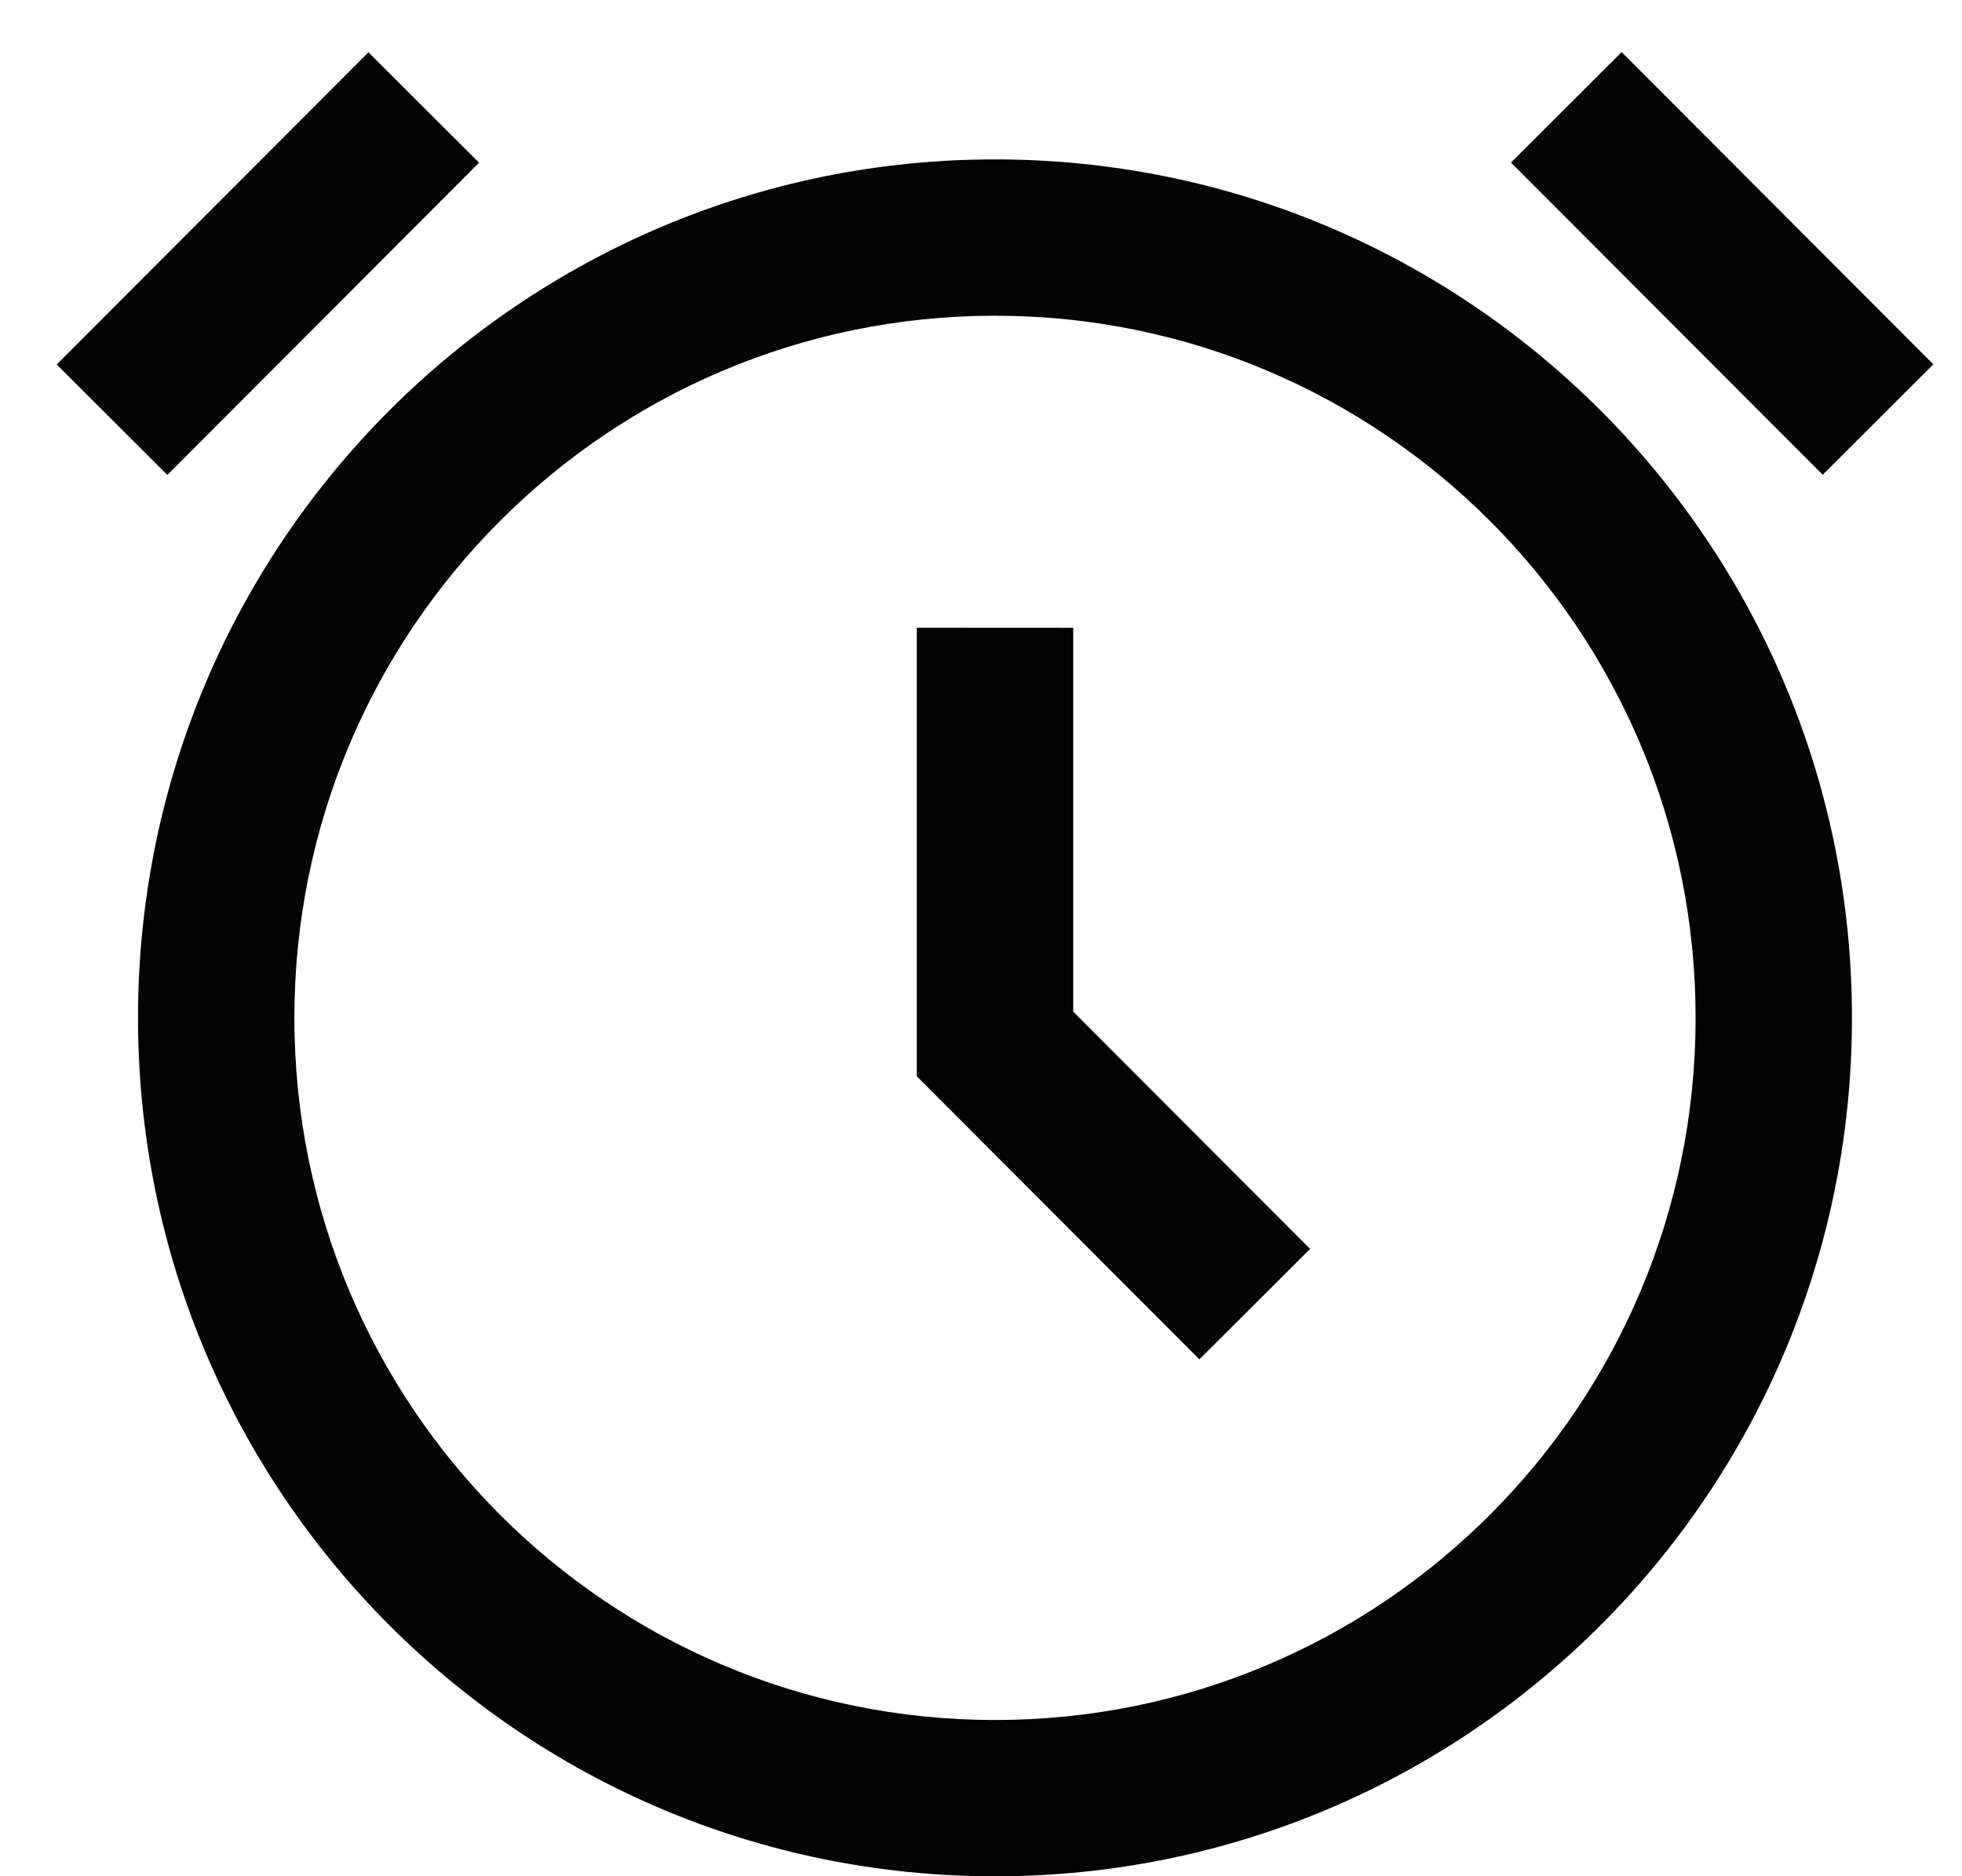
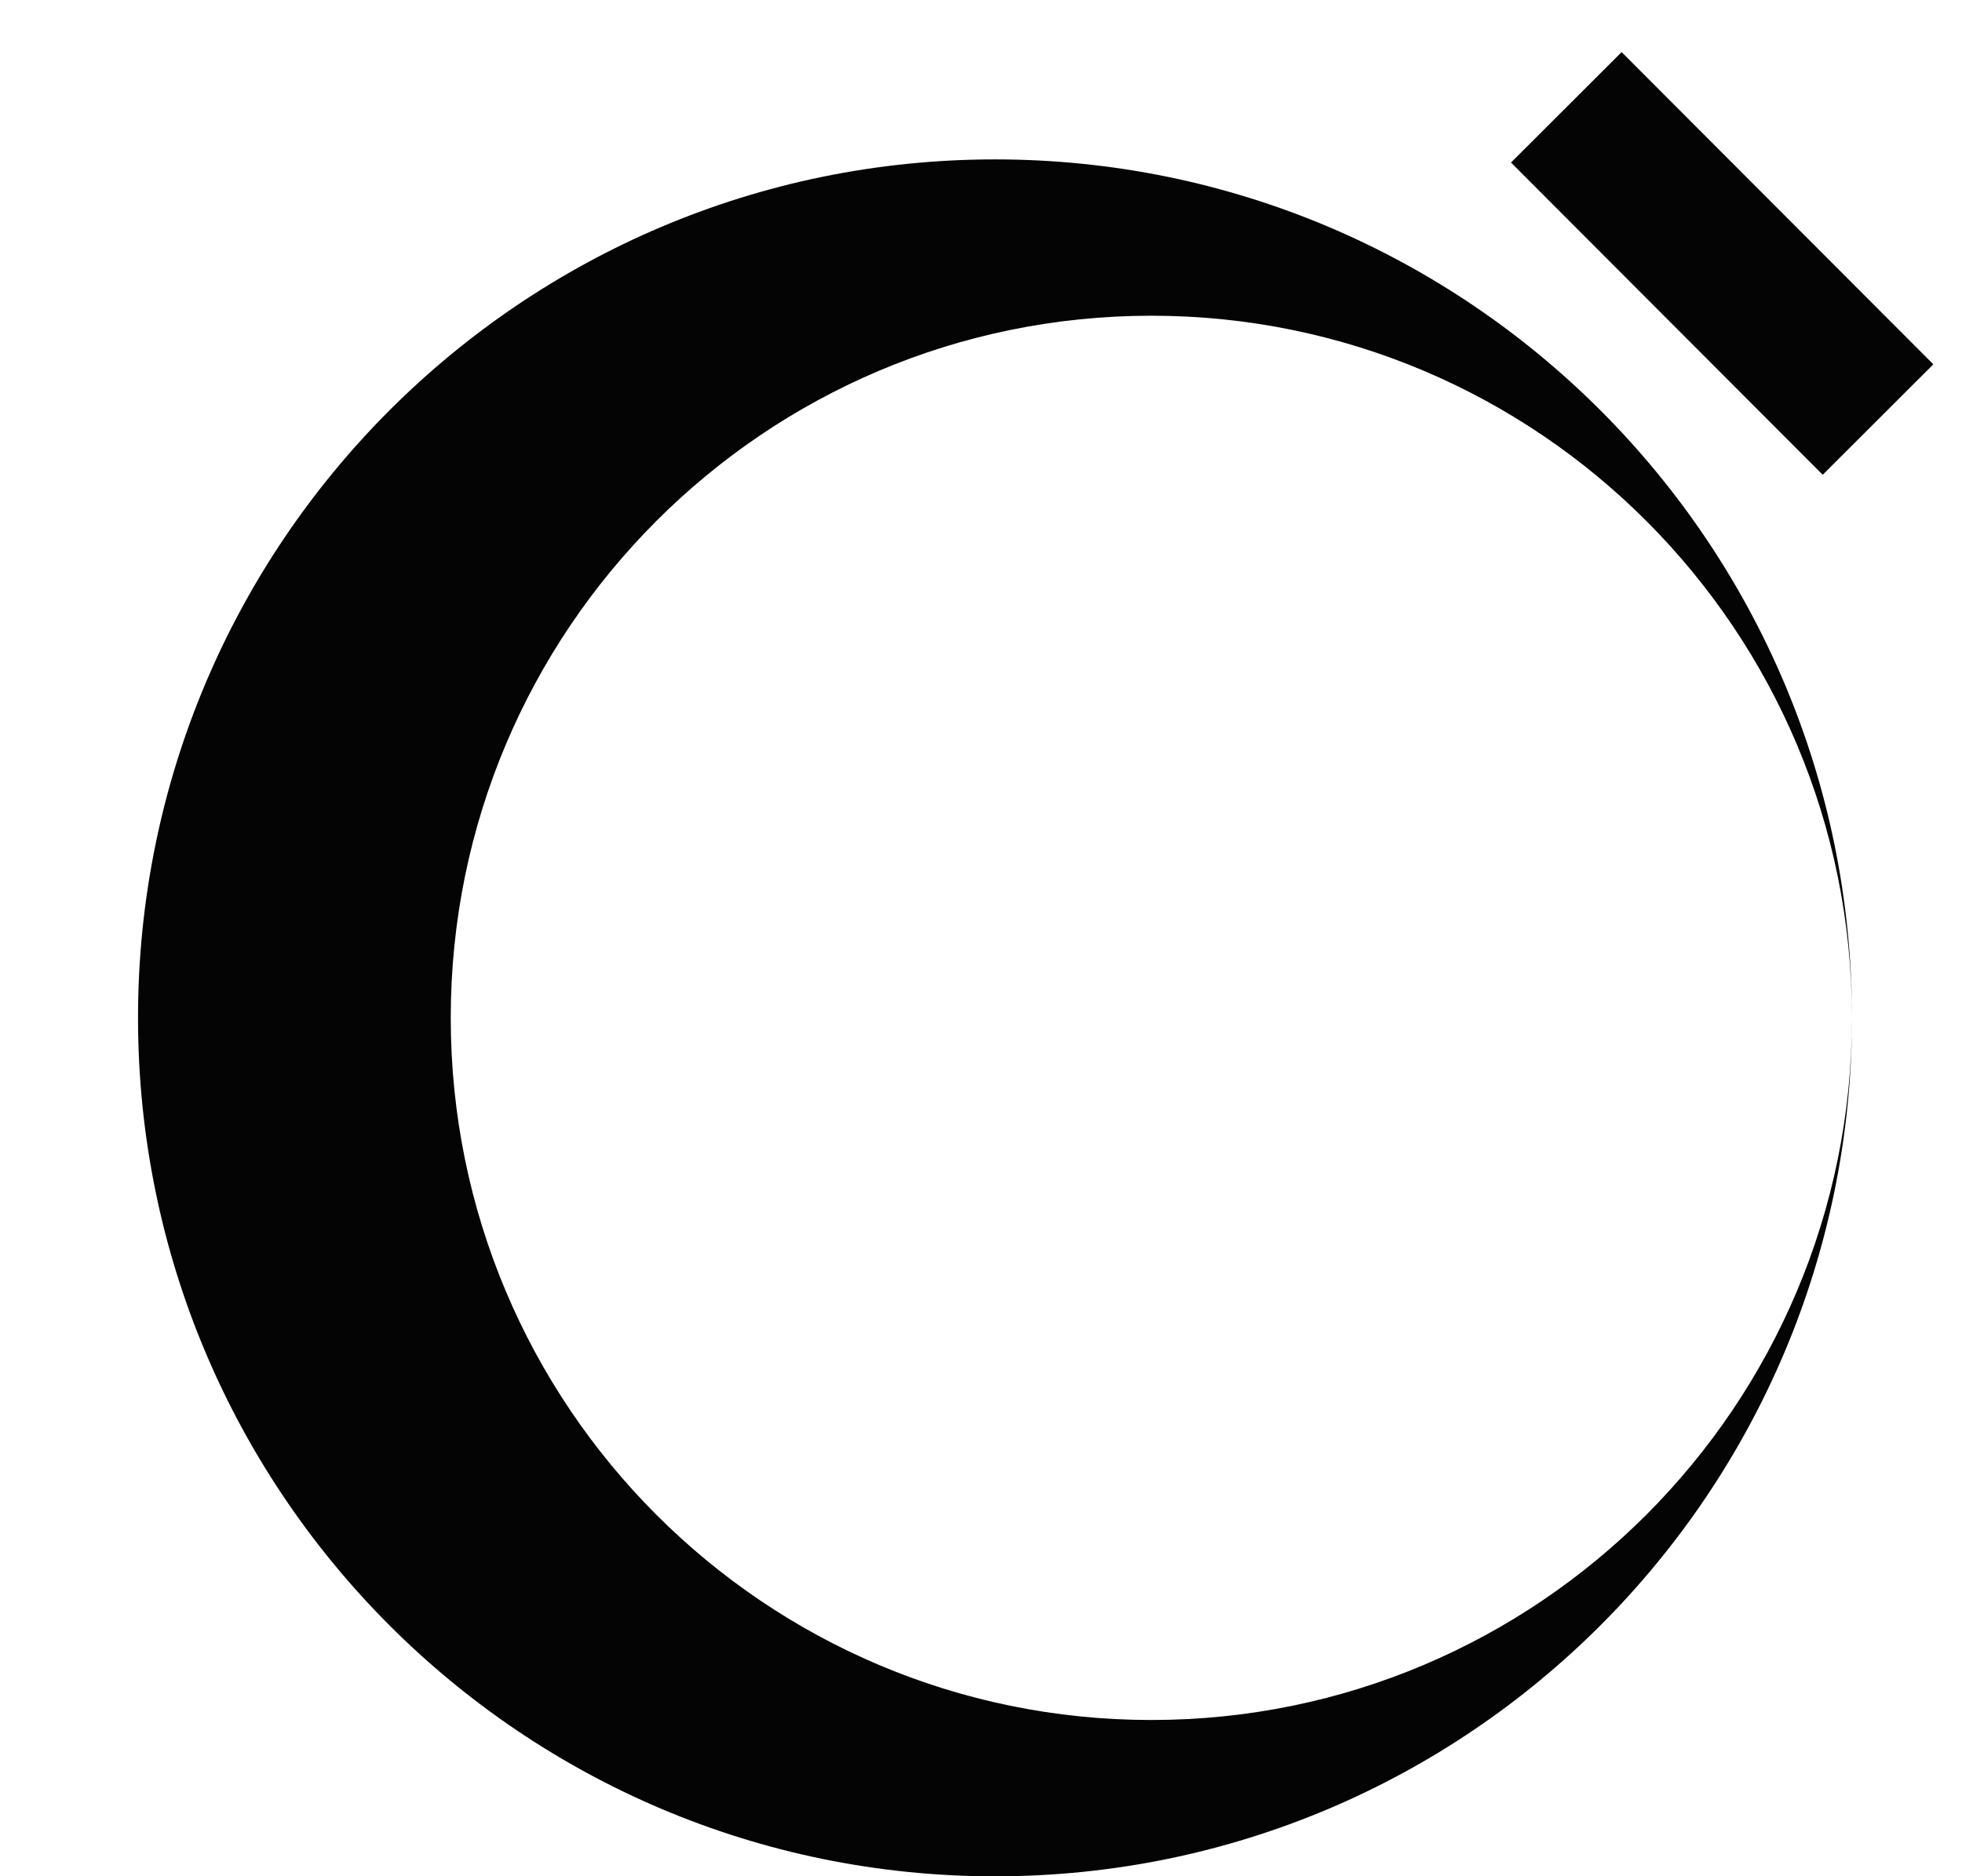
<svg xmlns="http://www.w3.org/2000/svg" fill="none" height="22" viewBox="0 0 23 22" width="23">
  <g fill="#040404">
    <path d="m19.01.611 3.654 3.661-1.297 1.295-3.654-3.661z" />
-     <path d="m5.616 1.908-3.654 3.661-1.297-1.295 3.654-3.661z" />
-     <path d="m10.747 7.36v5.26l3.313 3.319 1.298-1.295-2.777-2.782v-4.501z" />
-     <path clip-rule="evenodd" d="m21.71 11.935c0 5.559-4.498 10.066-10.046 10.066-5.549 0-10.046-4.507-10.046-10.066 0-5.56 4.498-10.066 10.046-10.066 5.548 0 10.046 4.507 10.046 10.066zm-1.833 0c0 4.55-3.68 8.233-8.213 8.233-4.533 0-8.213-3.683-8.213-8.233 0-4.55 3.681-8.233 8.213-8.233 4.533 0 8.213 3.683 8.213 8.233z" fill-rule="evenodd" />
+     <path clip-rule="evenodd" d="m21.71 11.935c0 5.559-4.498 10.066-10.046 10.066-5.549 0-10.046-4.507-10.046-10.066 0-5.56 4.498-10.066 10.046-10.066 5.548 0 10.046 4.507 10.046 10.066zc0 4.55-3.68 8.233-8.213 8.233-4.533 0-8.213-3.683-8.213-8.233 0-4.55 3.681-8.233 8.213-8.233 4.533 0 8.213 3.683 8.213 8.233z" fill-rule="evenodd" />
  </g>
</svg>